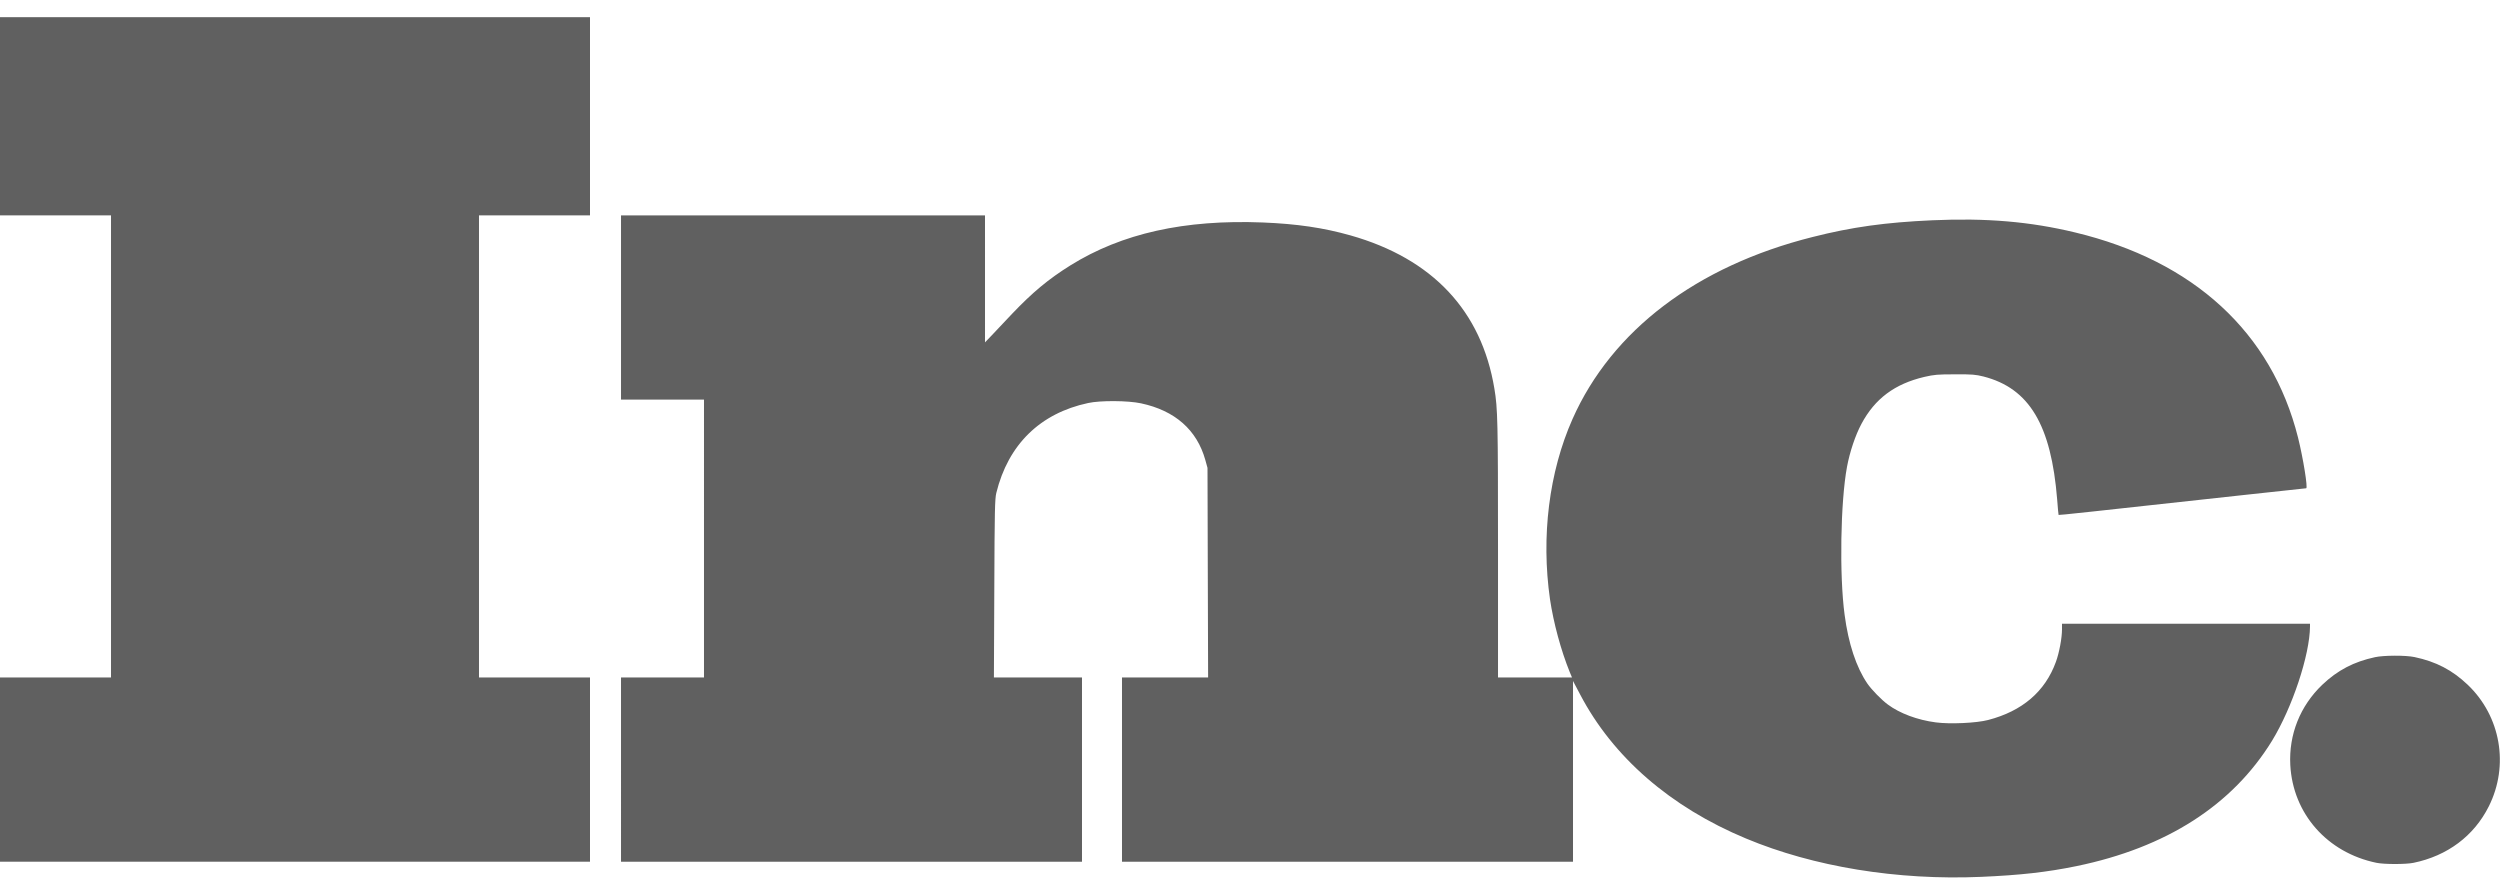
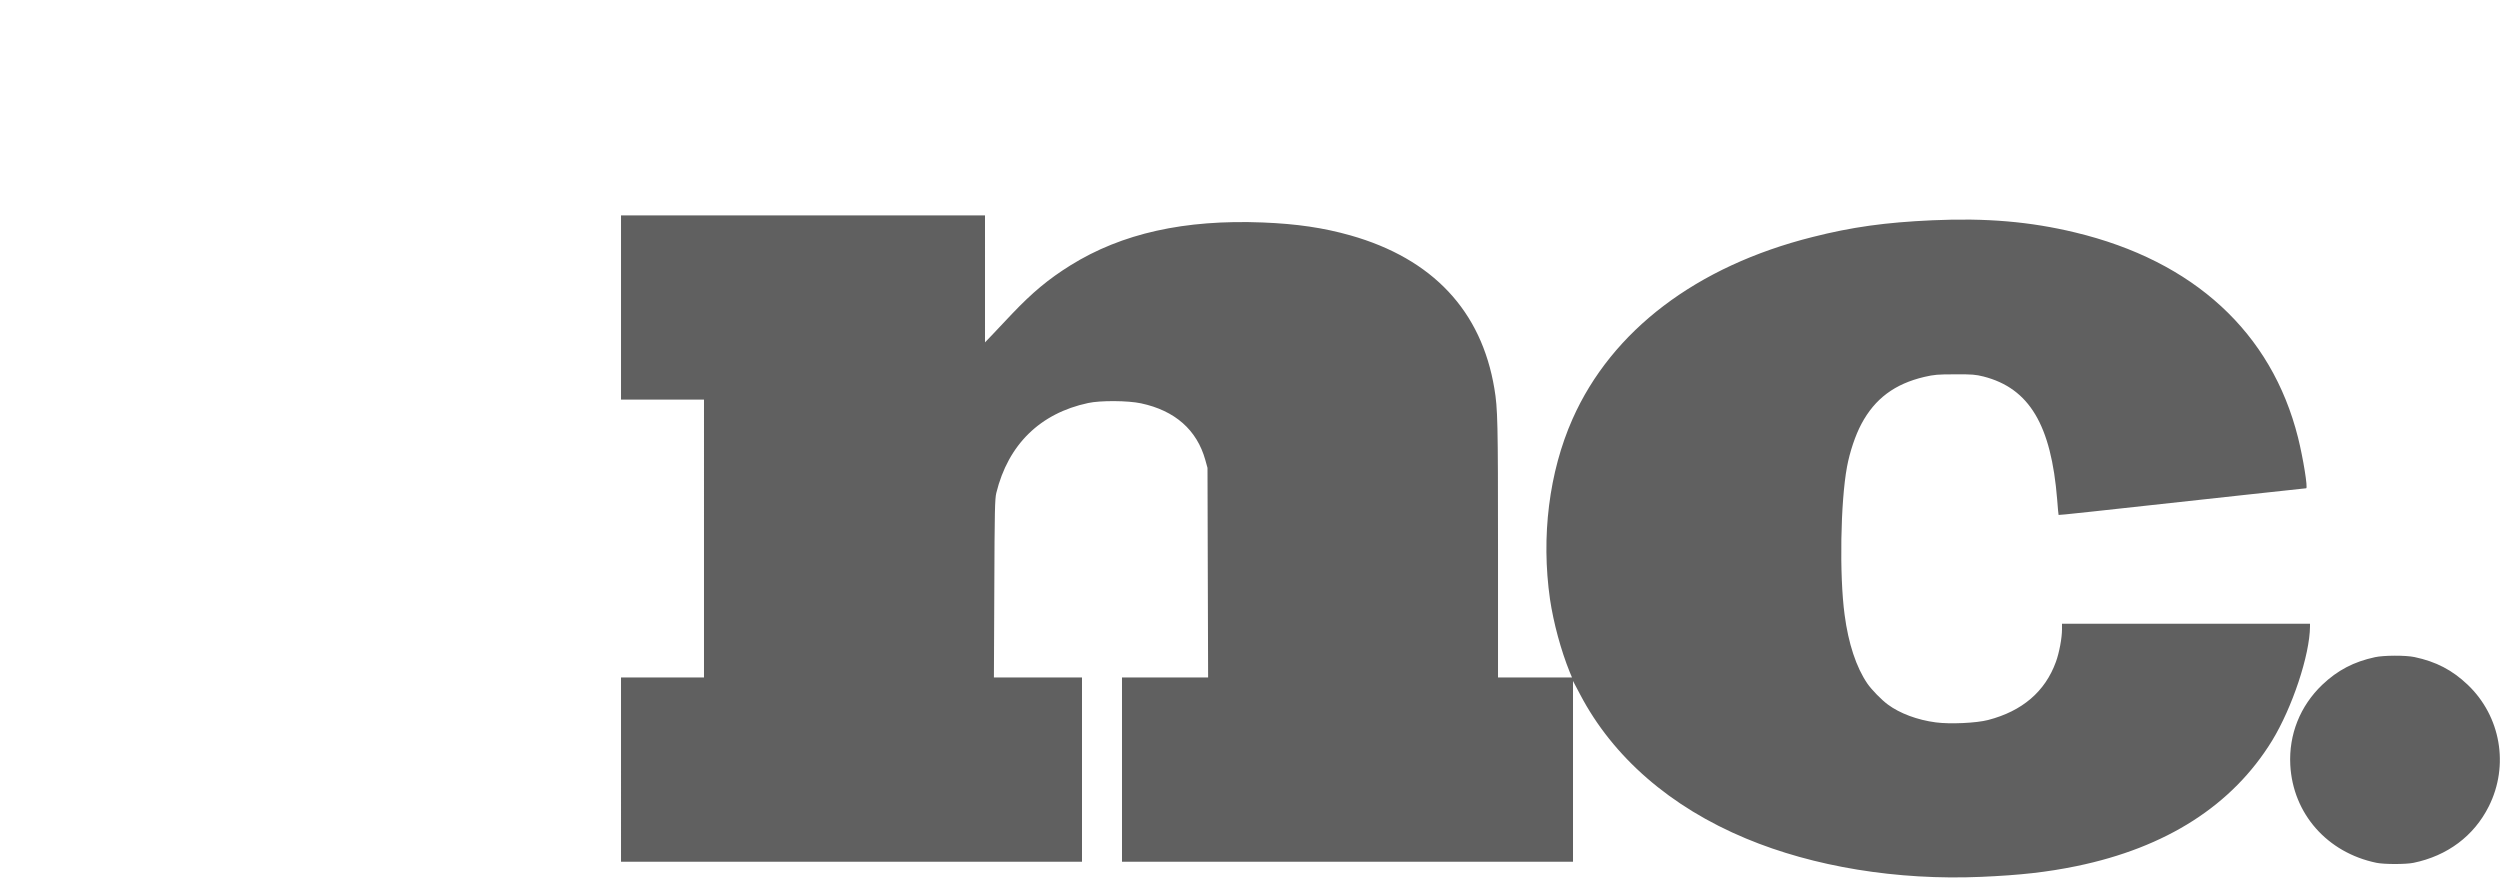
<svg xmlns="http://www.w3.org/2000/svg" width="94" height="33" viewBox="0 0 94 33">
  <g fill="#606060" fill-rule="evenodd">
-     <path d="M0 31.754L0 28.028 0 24.302 2.087 24.302 4.174 24.302 4.174 15.615 4.174 6.927 2.087 6.927 0 6.927 0 3.464 0 0 11.092 0 22.184 0 22.184 3.464 22.184 6.927 20.097 6.927 18.01 6.927 18.01 15.615 18.01 24.302 20.097 24.302 22.184 24.302 22.184 28.028 22.184 31.754 11.092 31.754 0 31.754" transform="matrix(1 0 0 -1 0 33) translate(0 .6)" />
    <path d="M23.35 21.438v-3.464h3.12V7.527h-3.12V.599h17.333v6.928h-3.312l.015 3.343c.011 2.959.022 3.37.075 3.595.447 1.82 1.647 2.996 3.455 3.382.459.1 1.497.093 1.986-.012 1.278-.273 2.101-1 2.417-2.127l.083-.3.011-3.938.012-3.943h-3.238V.599h16.958V7.395l.267-.505c1.233-2.355 3.395-4.235 6.238-5.418C68.195.408 71.338-.105 74.486.03c1.481.064 2.477.176 3.59.404 3.38.697 5.862 2.288 7.351 4.711.763 1.25 1.421 3.224 1.429 4.303v.1h-9.325v-.217c0-.318-.105-.883-.23-1.22-.405-1.116-1.266-1.85-2.548-2.183-.44-.116-1.437-.161-1.967-.09-.692.09-1.357.34-1.801.67-.24.176-.613.558-.775.794-.417.614-.71 1.498-.853 2.584-.2 1.482-.154 4.25.09 5.56.105.566.316 1.191.542 1.614.507.951 1.252 1.505 2.365 1.768.376.086.496.097 1.154.097.647.004.77-.008 1.072-.082 1.722-.442 2.545-1.82 2.77-4.632.023-.307.046-.566.053-.573.004-.012 1.042.1 7.058.76 1.218.135 2.23.243 2.252.243.068 0-.113 1.127-.308 1.91-.993 3.947-3.918 6.639-8.385 7.71-1.692.408-3.339.547-5.358.457-1.775-.079-3.034-.255-4.512-.63-4.362-1.096-7.546-3.515-9.024-6.844-.884-1.996-1.184-4.419-.846-6.778.132-.884.41-1.917.744-2.741l.083-.198h-2.782v4.823c0 4.8-.011 5.29-.136 6.036-.485 2.928-2.323 4.886-5.41 5.763-1.02.288-2.012.434-3.298.486-2.944.116-5.298-.408-7.234-1.613-.827-.517-1.425-1.015-2.196-1.824-.278-.296-.62-.66-.76-.805l-.255-.266V24.901H23.35v-3.463zM89.3 8.29c-.797-.172-1.406-.49-1.982-1.037-.834-.797-1.263-1.872-1.203-3.018.098-1.831 1.388-3.295 3.241-3.677.29-.06 1.102-.06 1.392 0 1.274.262 2.274 1.011 2.83 2.12.772 1.538.452 3.388-.792 4.575-.583.554-1.189.869-2 1.041-.332.071-1.155.068-1.486-.004z" transform="matrix(1 0 0 -1 0 33)" />
  </g>
</svg>